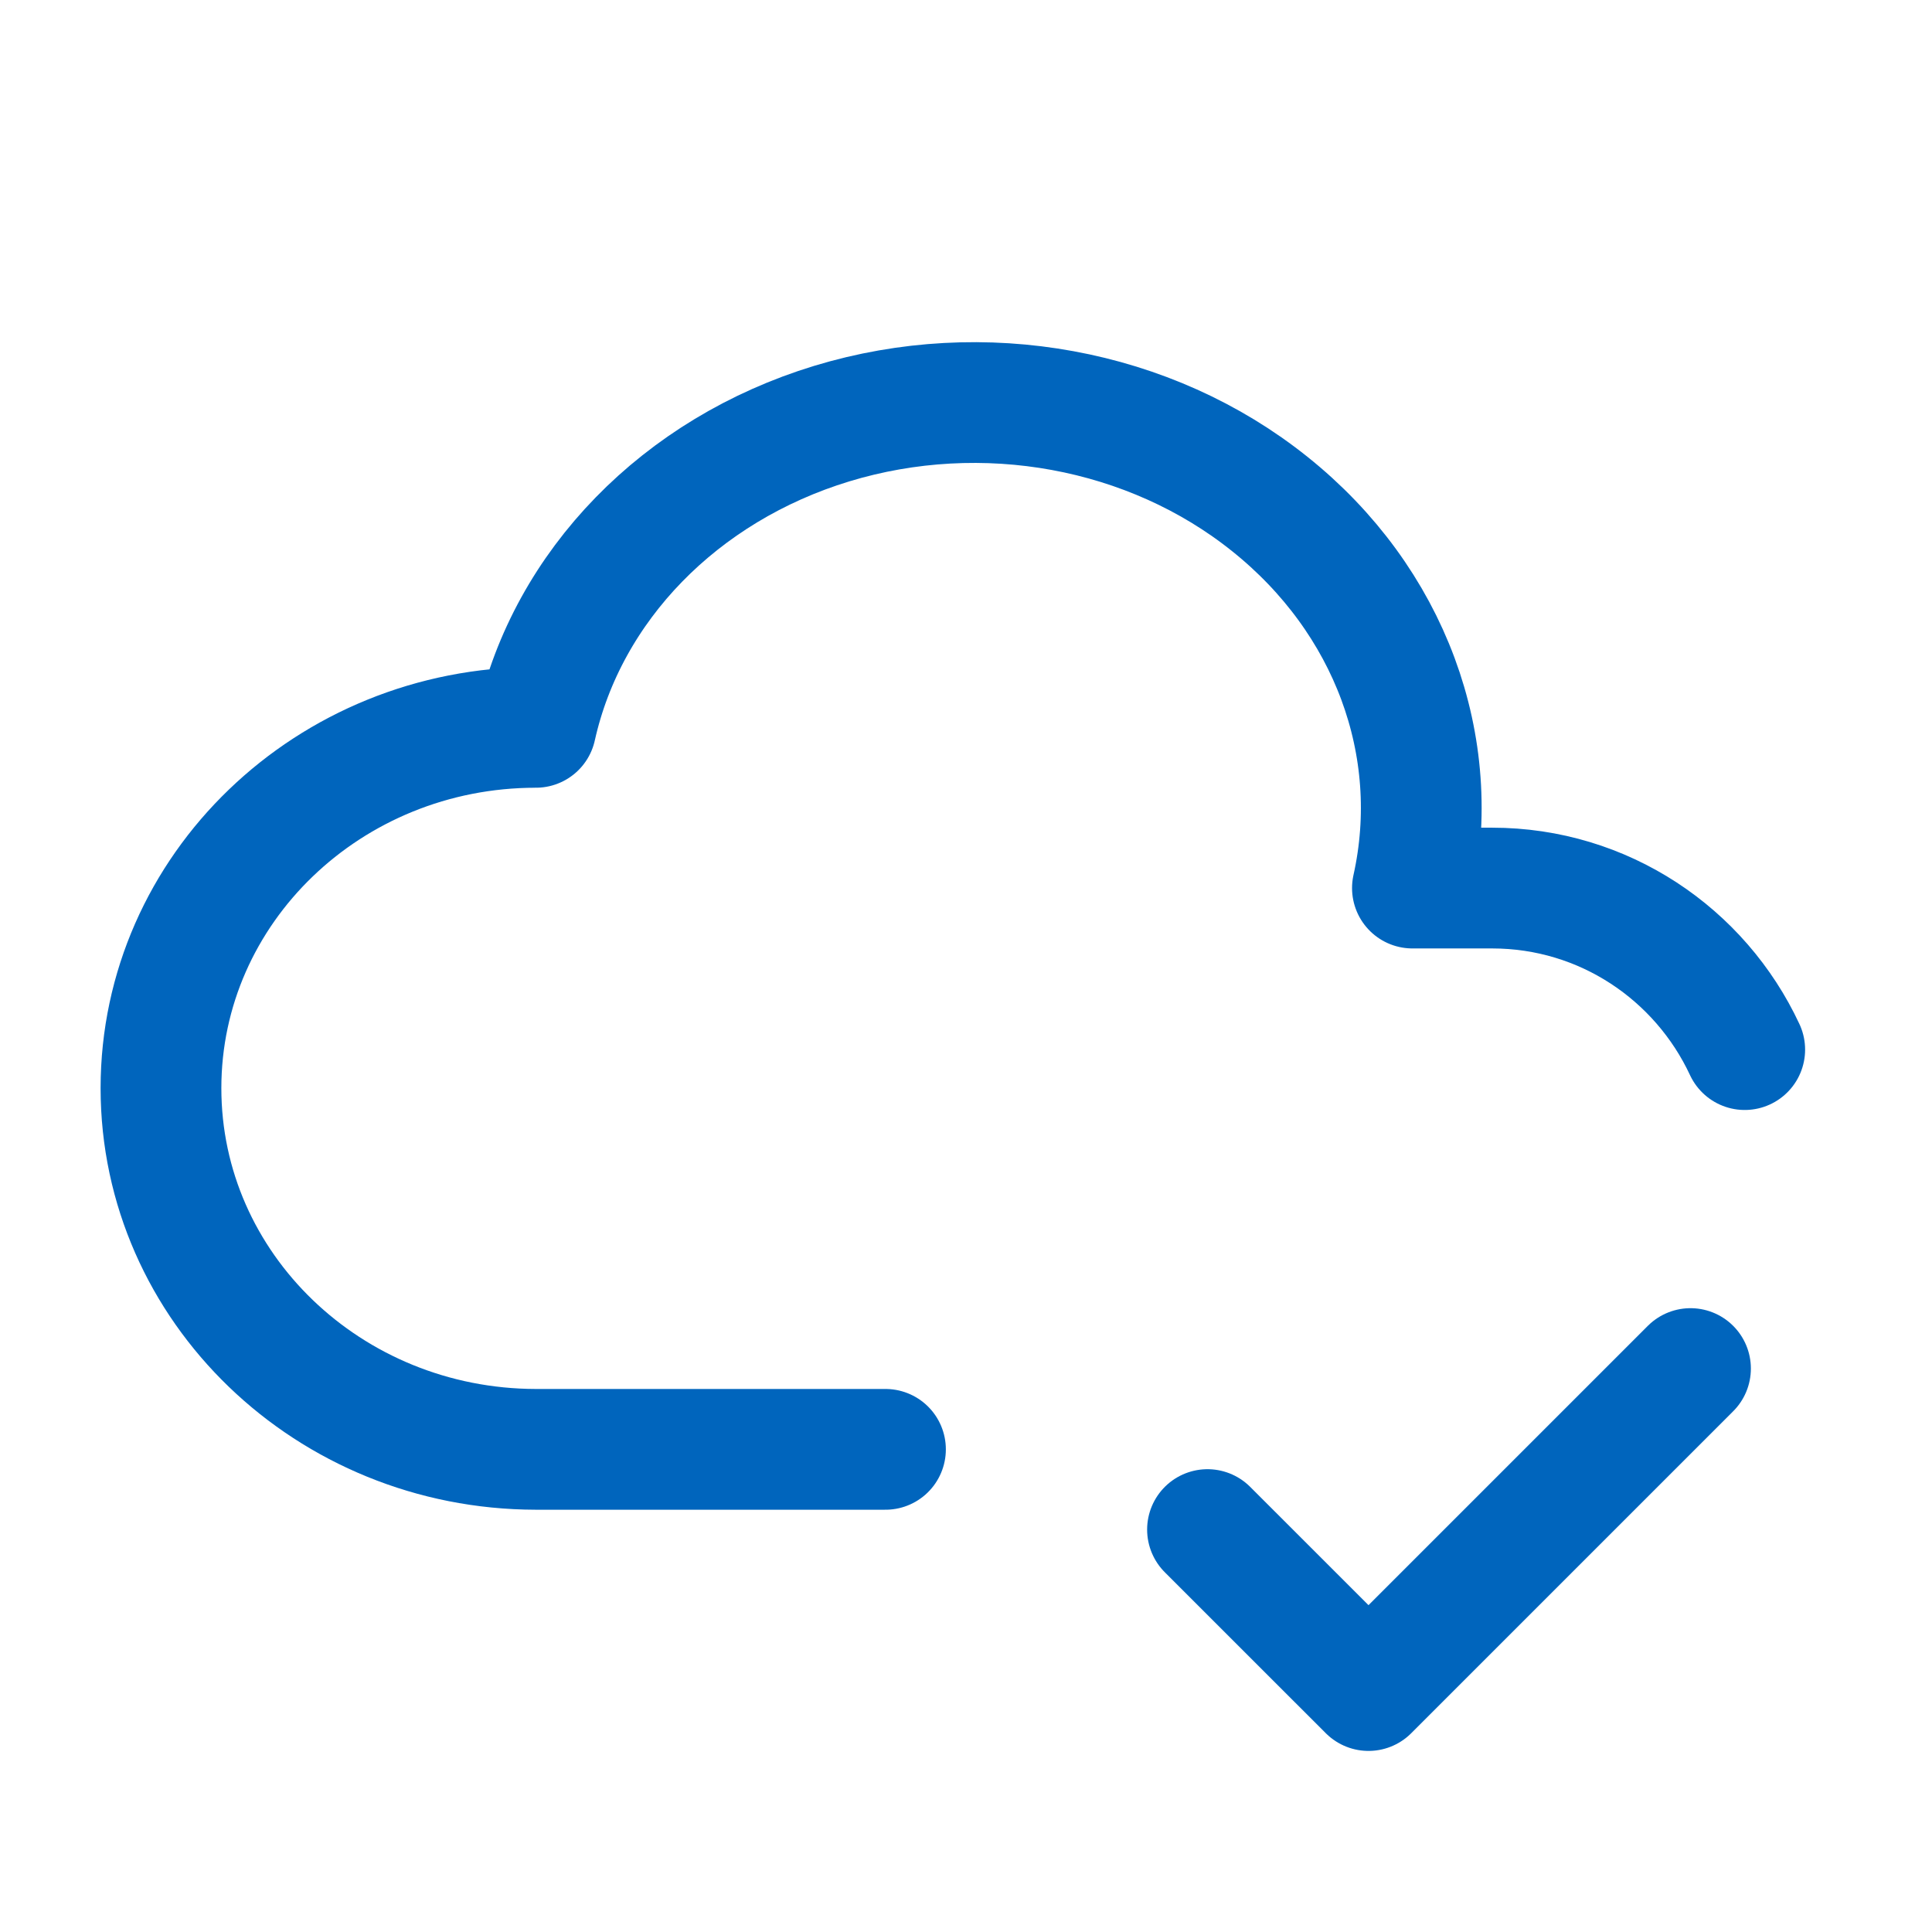
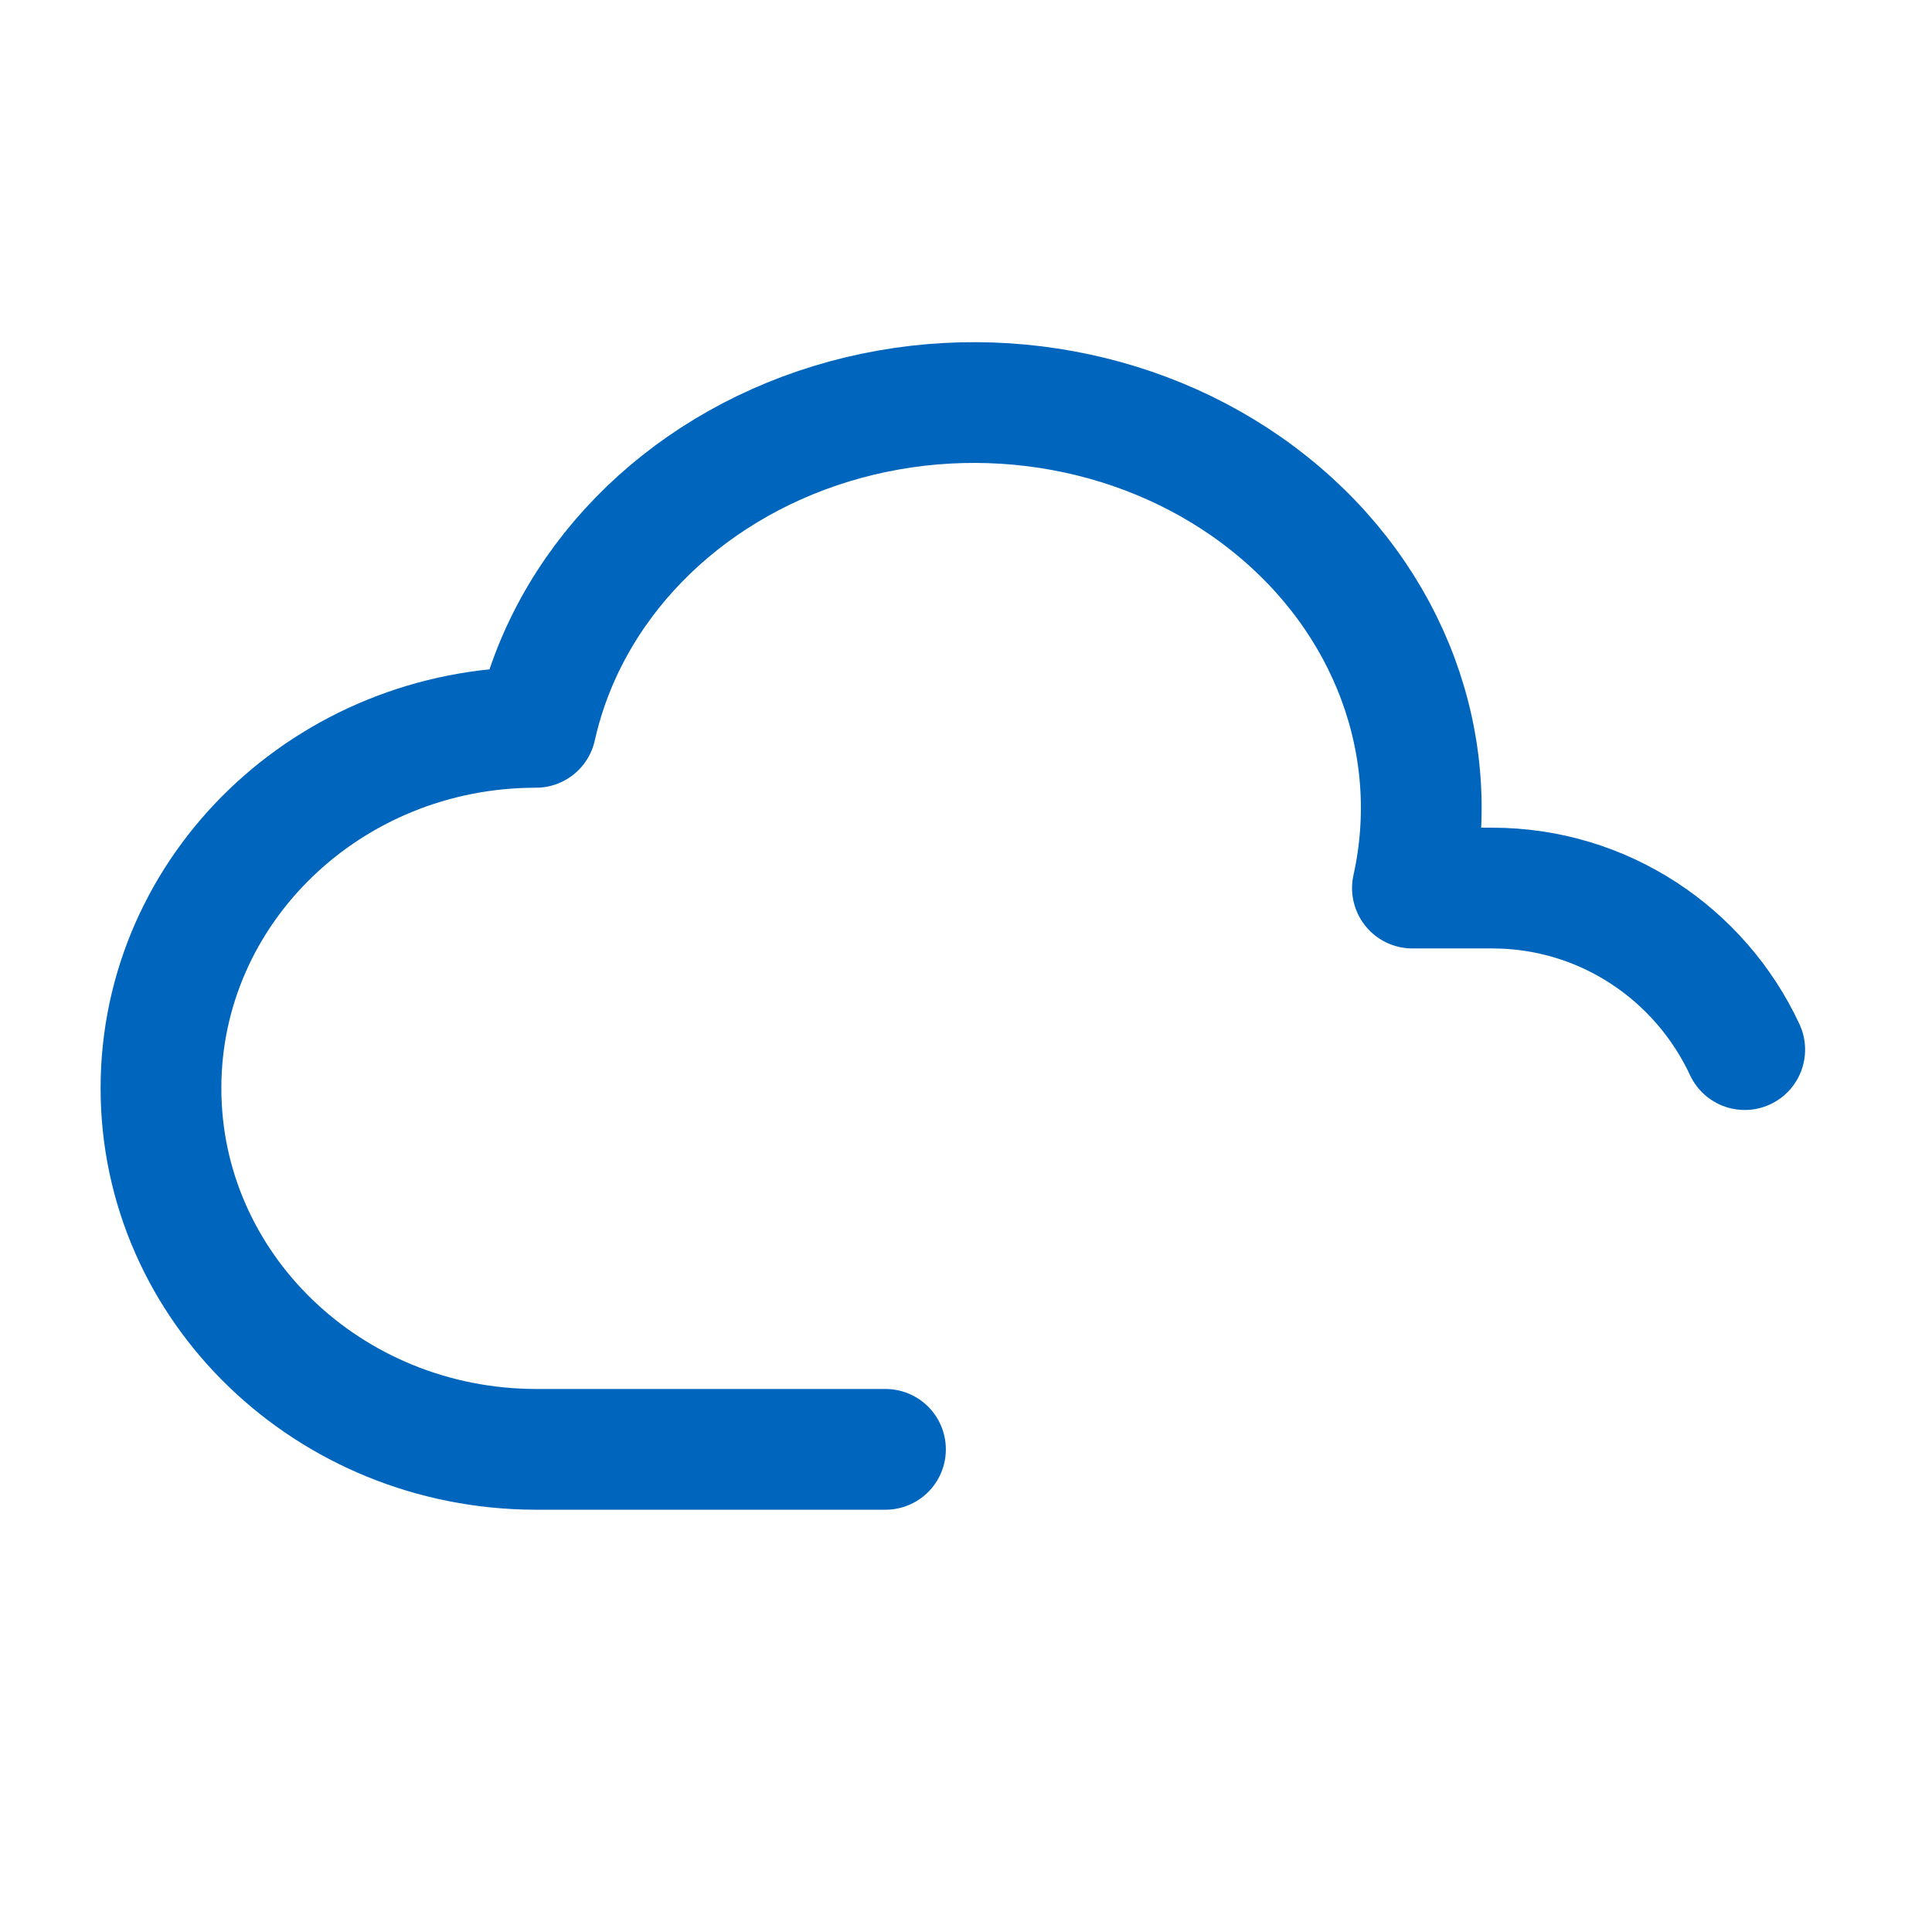
<svg xmlns="http://www.w3.org/2000/svg" width="44" height="44" viewBox="0 0 44 44" fill="none">
  <g clip-path="url(#clip0_8916_28855)">
    <path d="M20.166 33.008H12.204C7.489 33.001 3.666 29.322 3.666 24.782C3.666 20.245 7.489 16.565 12.204 16.565C12.924 13.335 15.493 10.699 18.941 9.648C22.388 8.599 26.194 9.294 28.922 11.481C31.65 13.663 32.886 16.994 32.167 20.225H33.982C36.527 20.225 38.721 21.728 39.735 23.904" stroke="#0065BD" stroke-width="2.75" stroke-linecap="round" stroke-linejoin="round" />
-     <path d="M27.5 34.835L31.167 38.501L38.5 31.168" stroke="#0065BD" stroke-width="2.75" stroke-linecap="round" stroke-linejoin="round" />
  </g>
  <defs>
    <clipPath id="clip0_8916_28855">
      <rect width="44" height="44" fill="white" />
    </clipPath>
  </defs>
</svg>